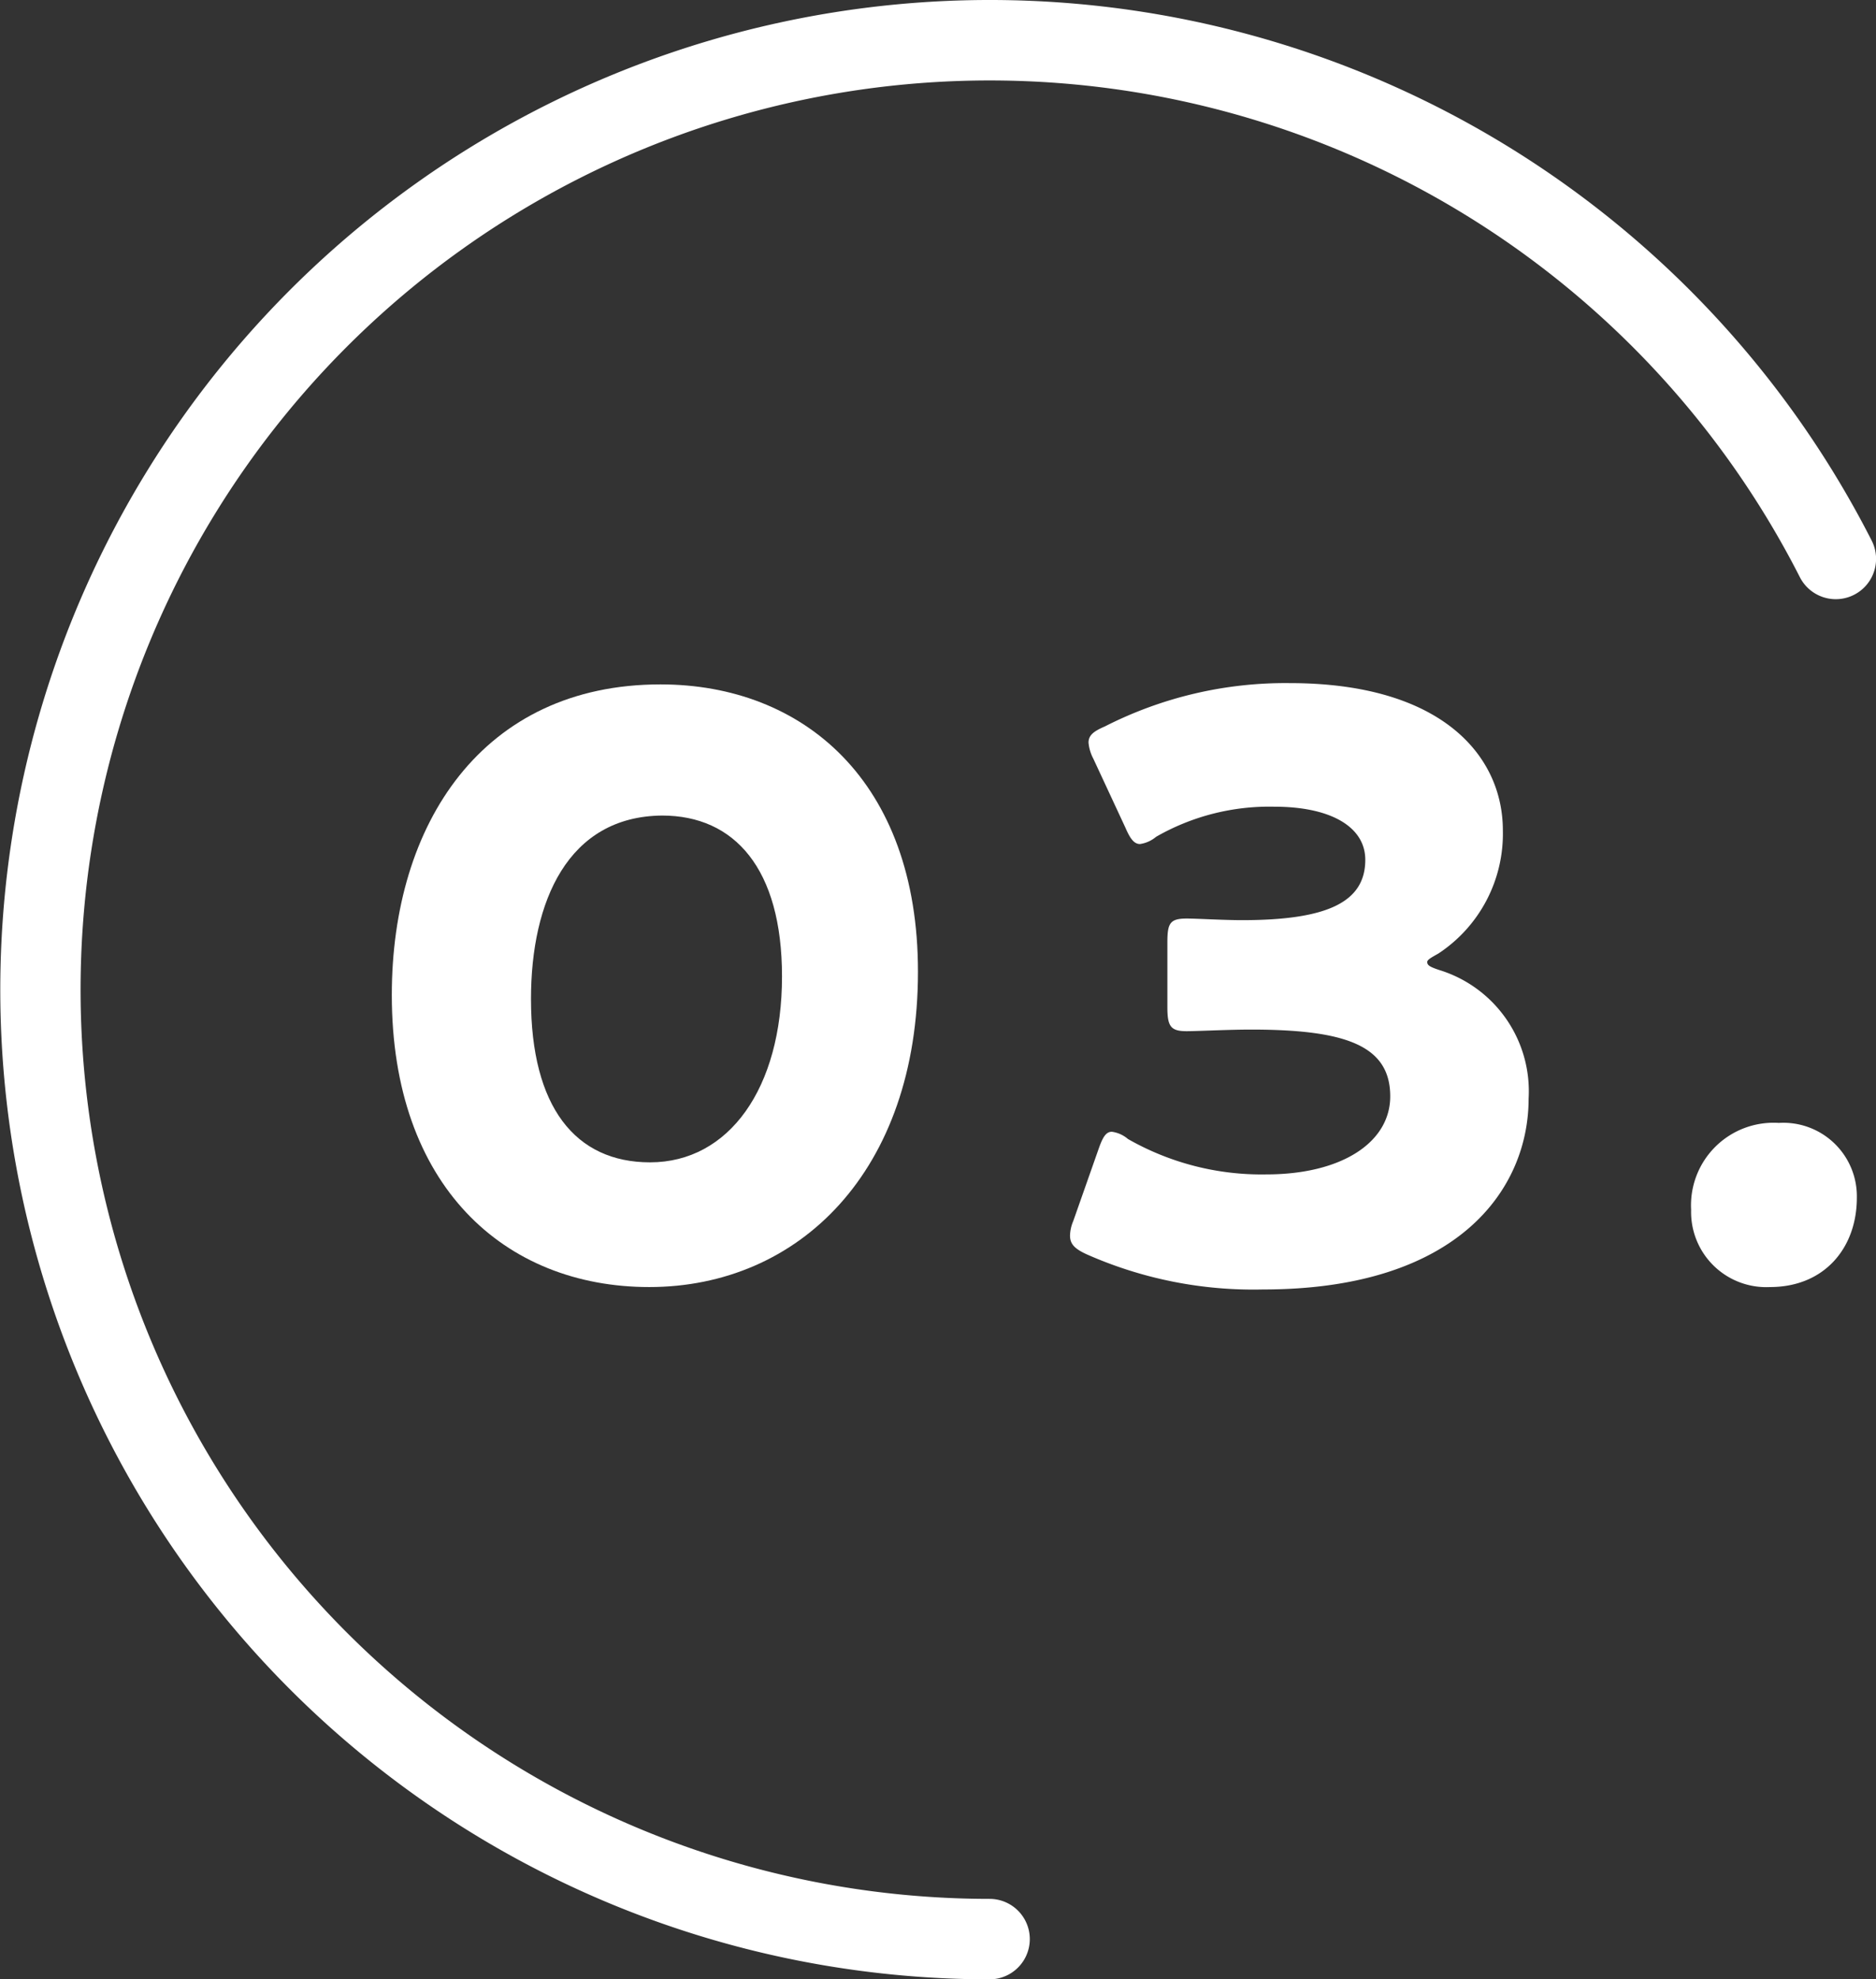
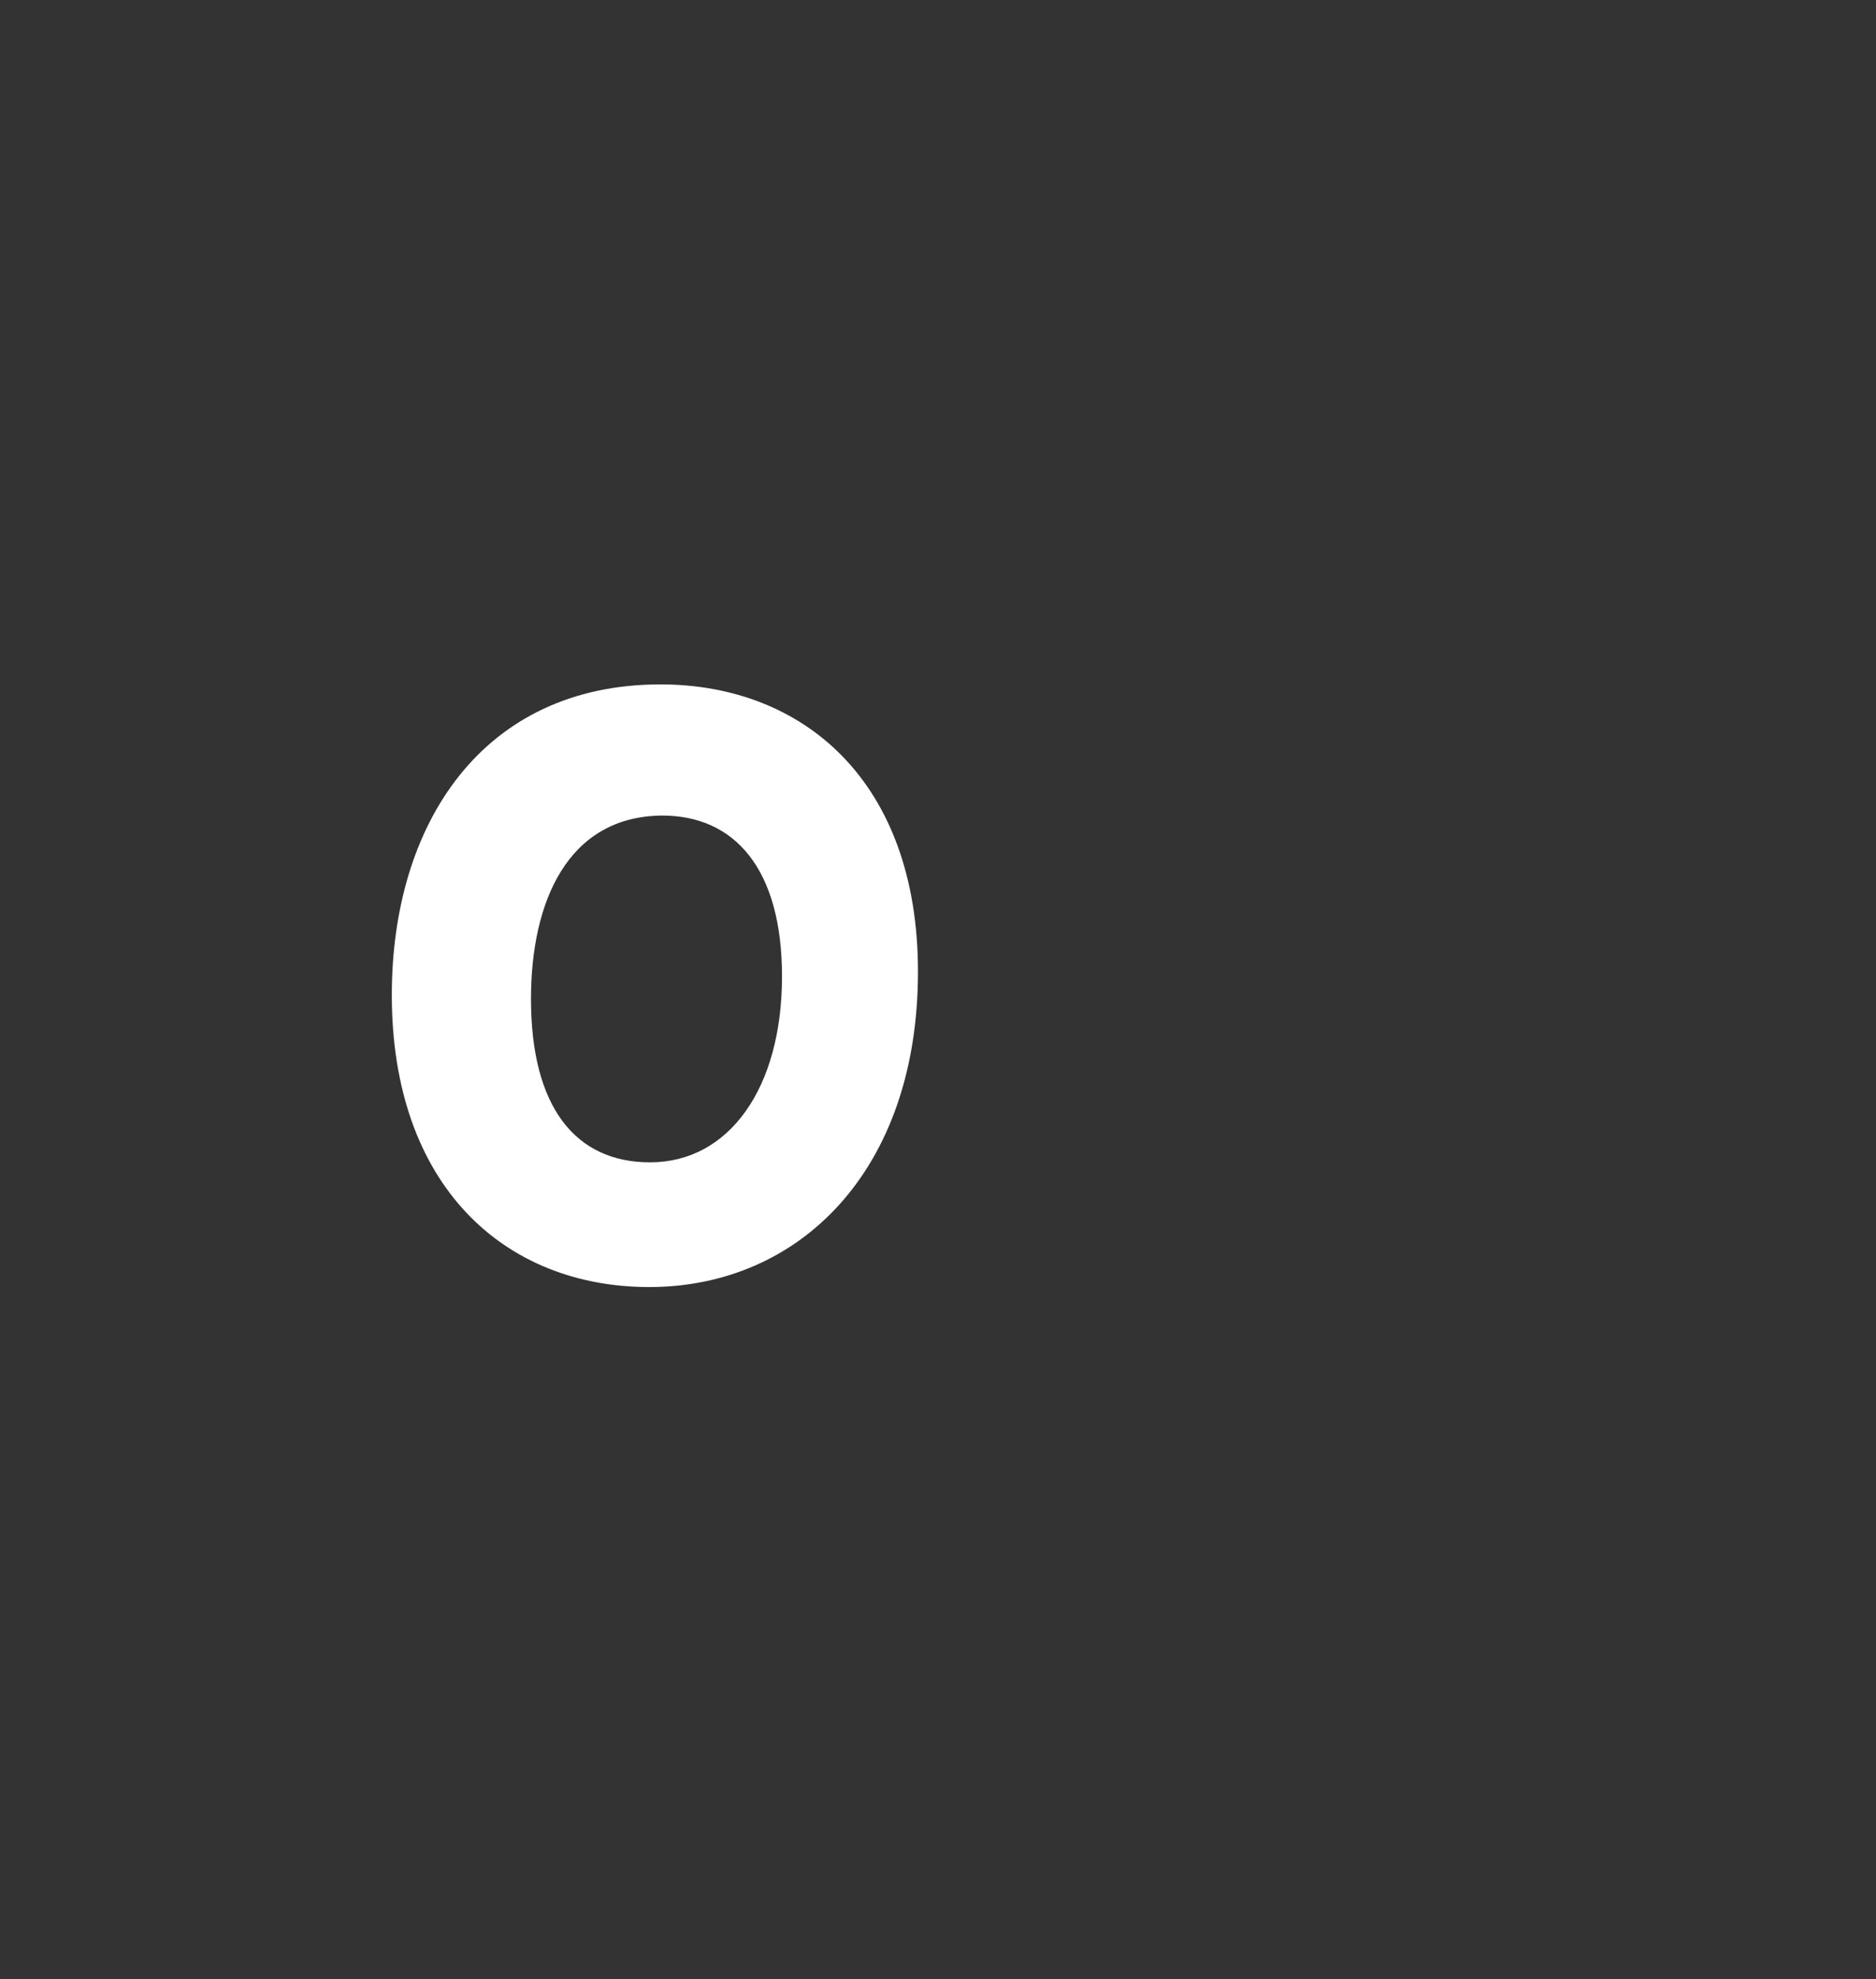
<svg xmlns="http://www.w3.org/2000/svg" viewBox="0 0 116.59 123">
  <rect x="0" y="0" width="116.59" height="123" fill="#333333" stroke="none" />
  <defs>
    <style>.cls-1{fill:#fff;}</style>
  </defs>
  <title>Asset 3</title>
  <g id="Layer_2" data-name="Layer 2">
    <g id="デザイン">
      <path class="cls-1" d="M57.05,60.38c0,12.4-7.4,19.6-16.7,19.6-9,0-16-6.3-16-18.15,0-10.65,5.65-19.3,16.7-19.3C49.9,42.53,57.05,48.53,57.05,60.38ZM33,62.08c0,6.7,2.75,10.15,7.4,10.15,4.9,0,8.2-4.6,8.2-11.55,0-6.7-2.95-10-7.45-10C35.3,50.73,33,56,33,62.08Z" />
-       <path class="cls-1" d="M88.7,59.78c0,.2.15.3.75.5a7.88,7.88,0,0,1,5.55,8c0,5.55-4.3,11.85-16.5,11.85a25.56,25.56,0,0,1-11-2.2c-.75-.35-1-.65-1-1.15a2.46,2.46,0,0,1,.2-.9l1.6-4.55c.25-.7.45-1,.8-1a1.93,1.93,0,0,1,1,.45,16.74,16.74,0,0,0,8.6,2.2c4.7,0,7.7-2,7.7-4.85,0-3.15-2.75-4.15-8.65-4.15-1.4,0-3.35.1-4,.1-1,0-1.2-.3-1.2-1.5v-4c0-1.2.15-1.5,1.2-1.5.65,0,2.25.1,3.45.1,5.35,0,7.65-1.15,7.65-3.75,0-2.05-2.15-3.3-5.65-3.3A14.14,14.14,0,0,0,71.85,52a2,2,0,0,1-1,.45c-.35,0-.6-.3-.9-1l-2-4.3a2.65,2.65,0,0,1-.3-1c0-.45.3-.7,1-1a24.7,24.7,0,0,1,11.5-2.7c9.5,0,13.25,4.55,13.25,9.15a8.91,8.91,0,0,1-4,7.65C89,59.48,88.7,59.63,88.7,59.78Z" />
-       <path class="cls-1" d="M115.4,74.43c0,3.1-2,5.55-5.4,5.55a4.67,4.67,0,0,1-4.9-4.8,5.13,5.13,0,0,1,5.45-5.4A4.57,4.57,0,0,1,115.4,74.43Z" />
-       <path class="cls-1" d="M61.5,123a61.5,61.5,0,1,1,54.82-89.41,2.5,2.5,0,1,1-4.46,2.28A56.5,56.5,0,1,0,61.5,118a2.5,2.5,0,0,1,0,5Z" />
    </g>
  </g>
</svg>